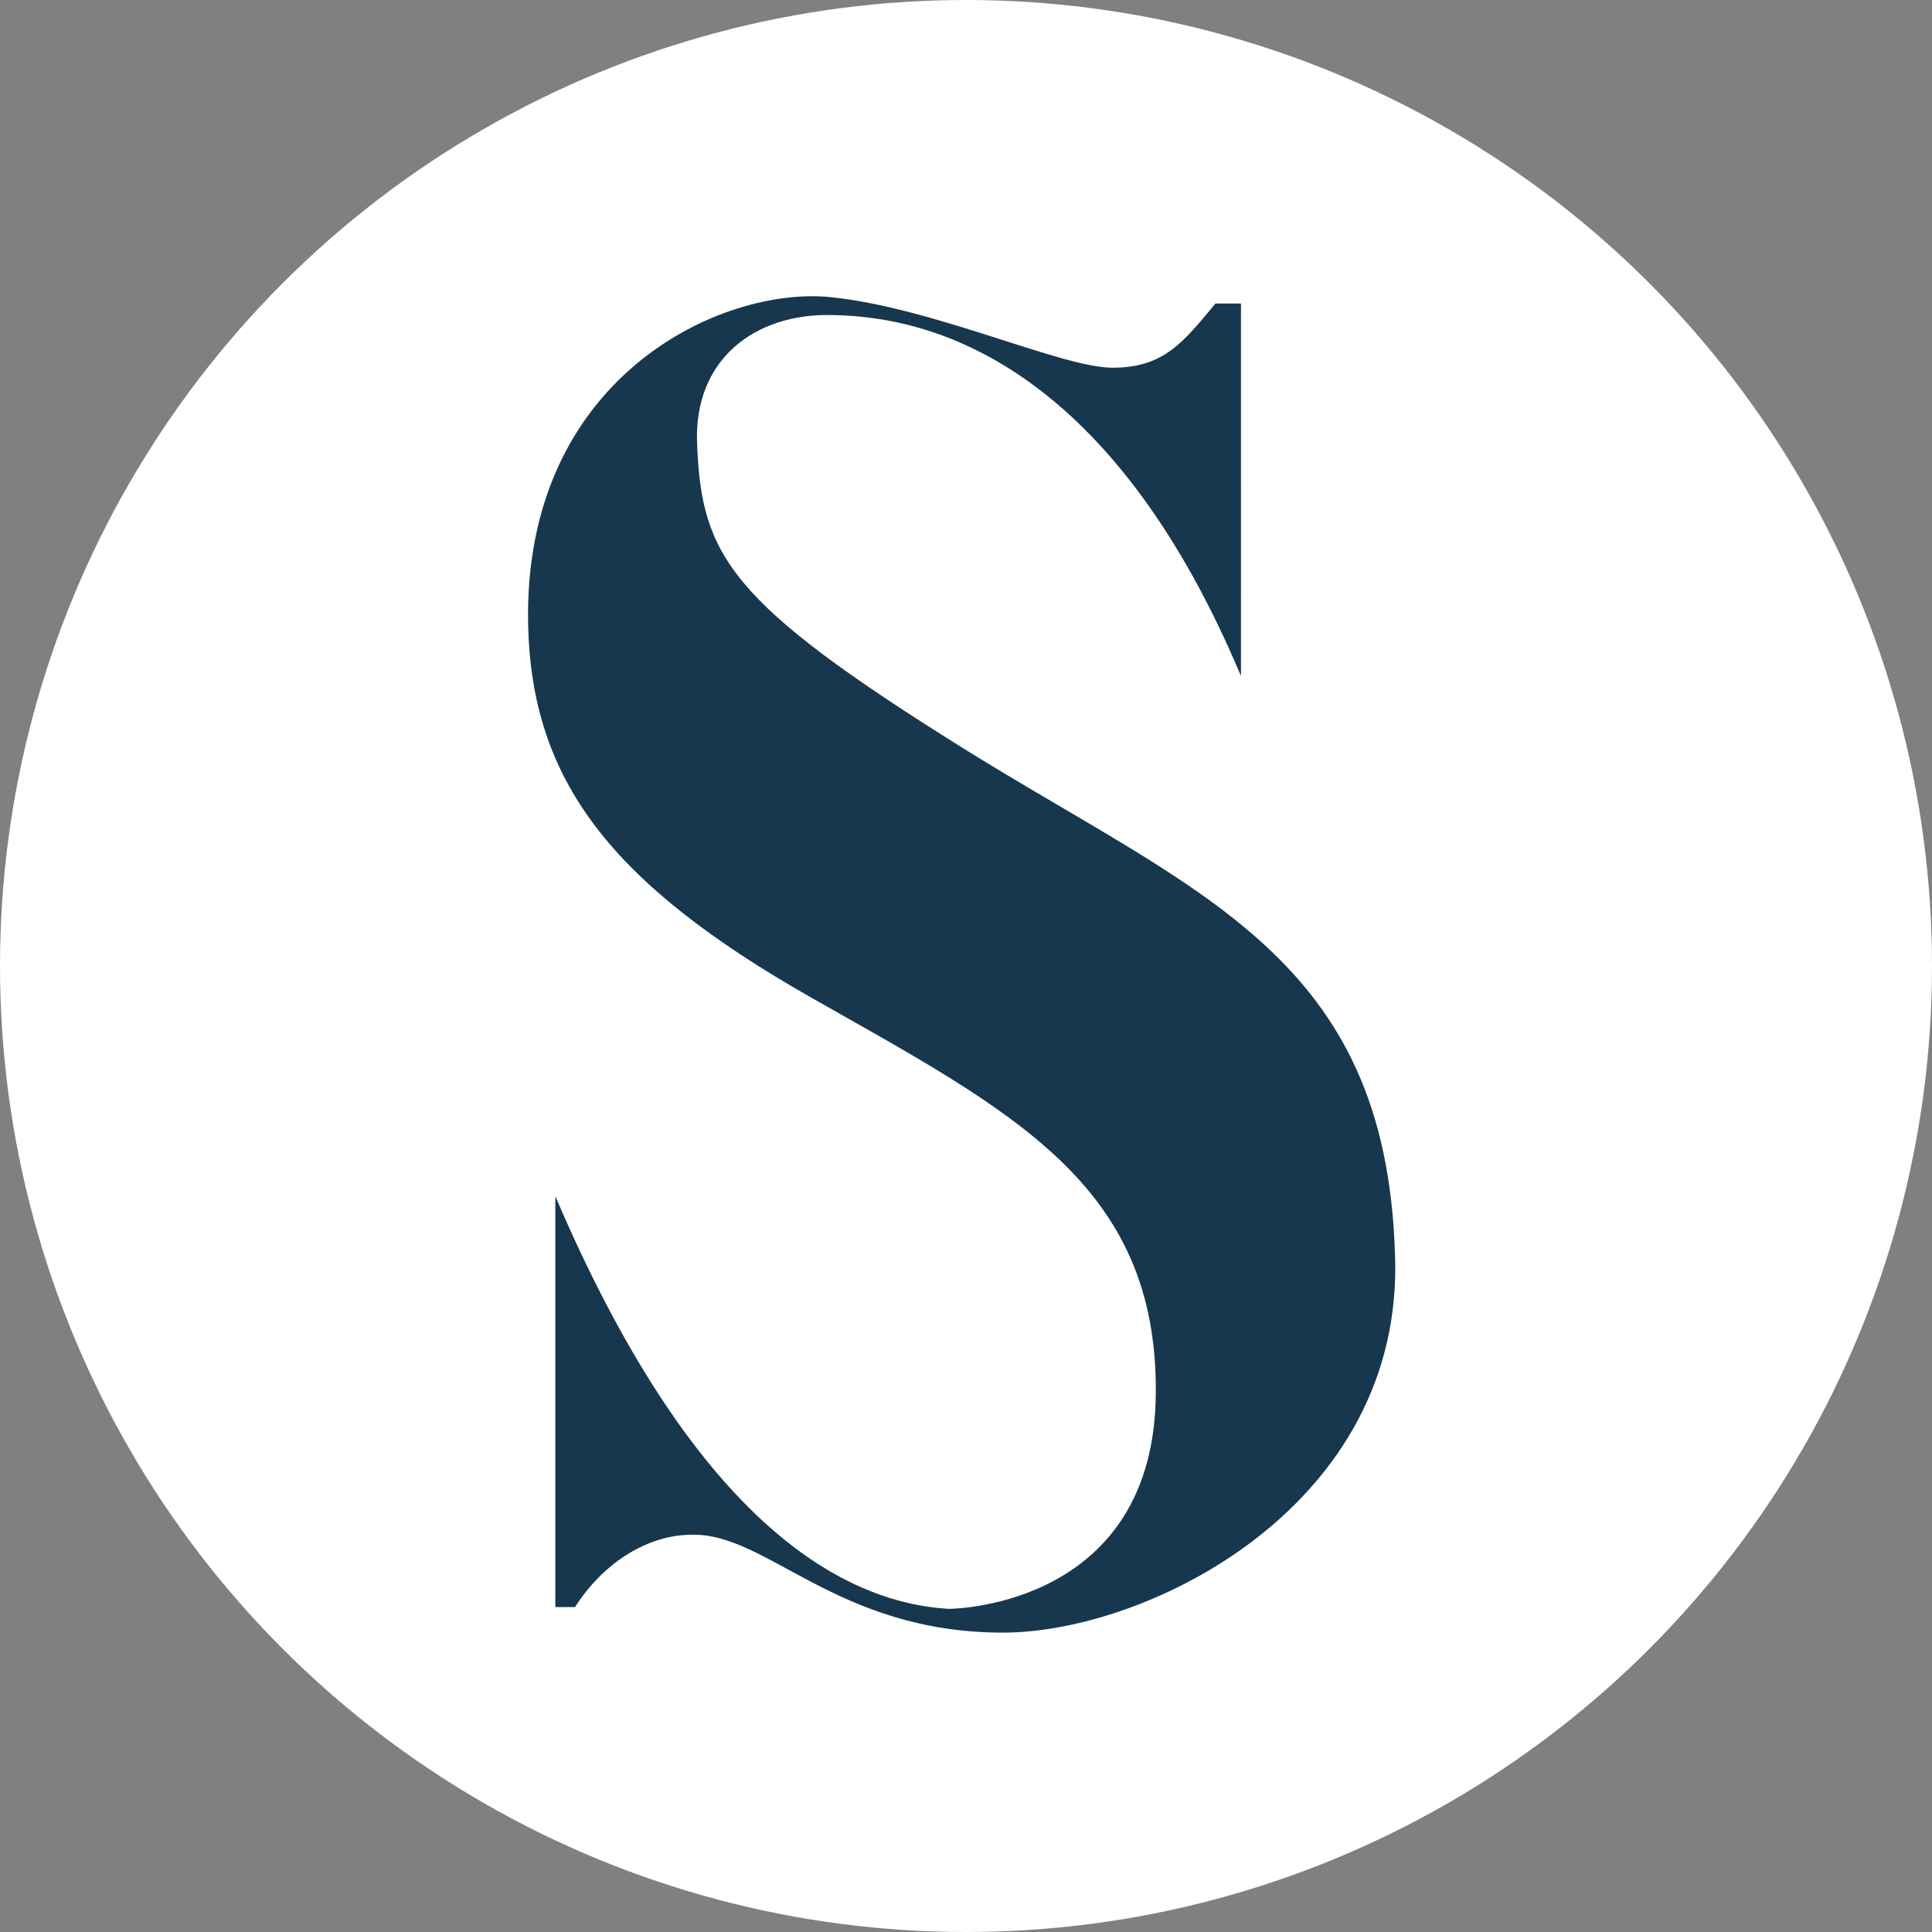
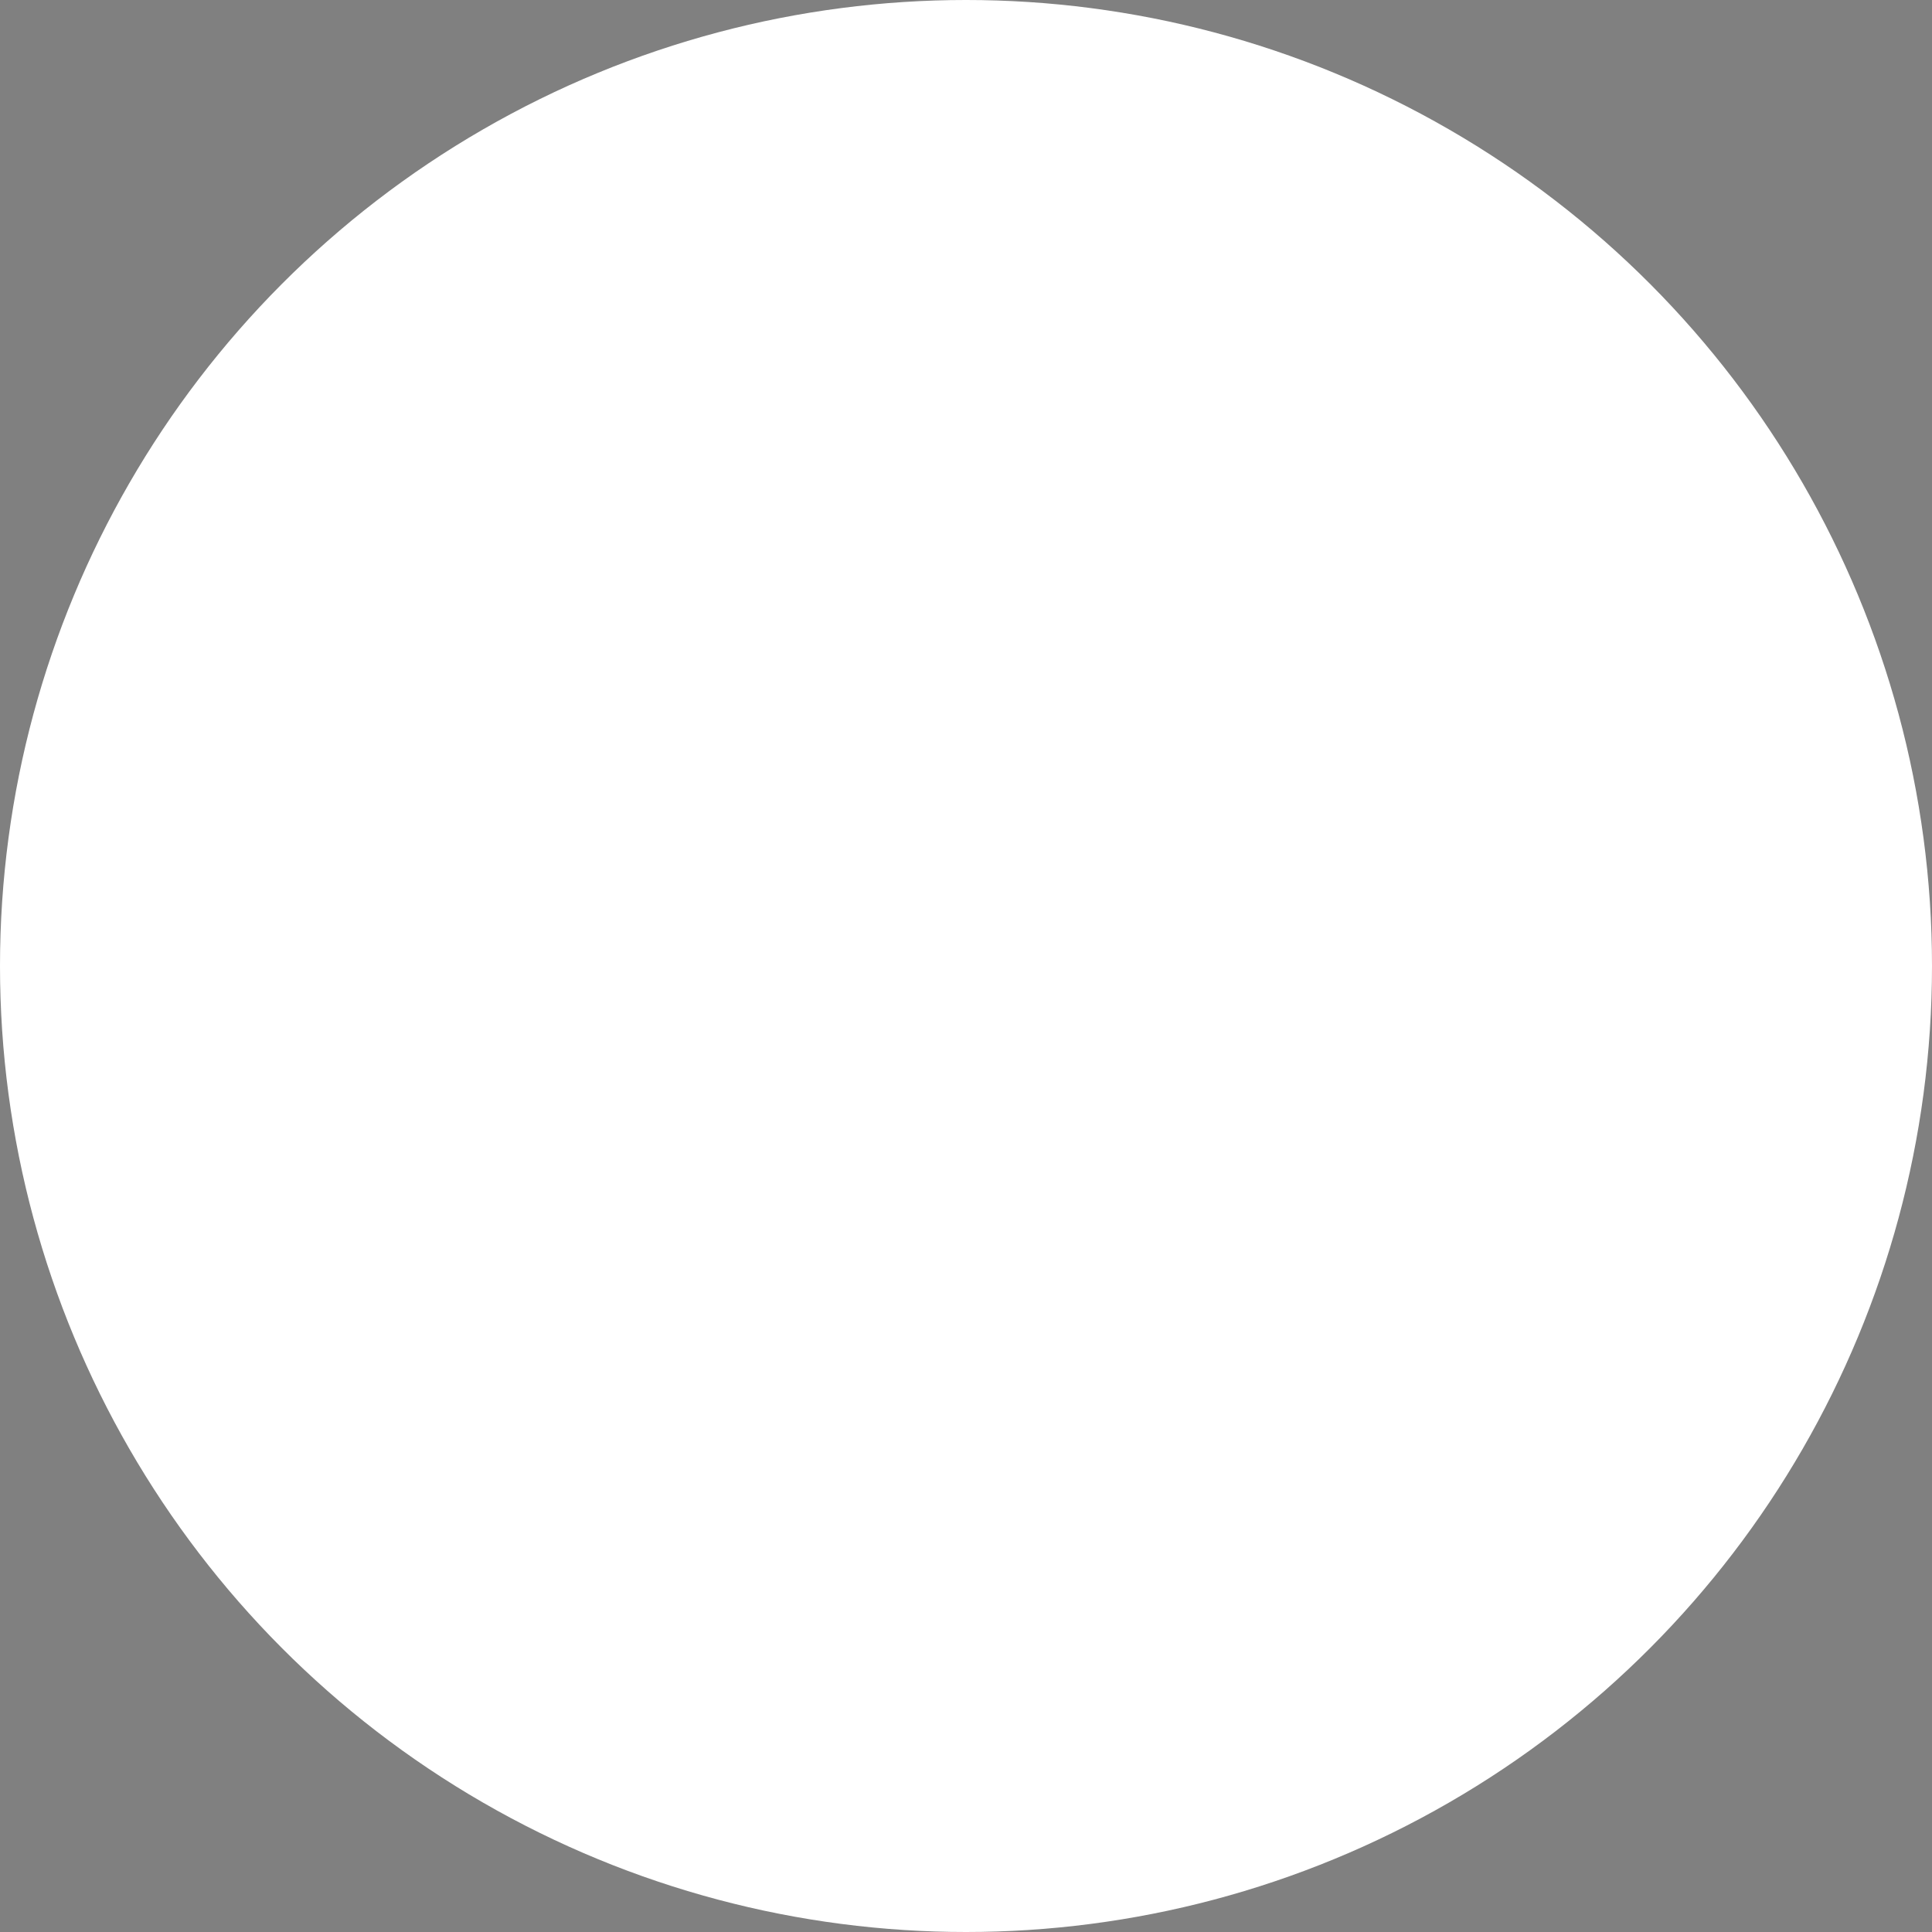
<svg xmlns="http://www.w3.org/2000/svg" width="150" height="150" viewBox="0 0 150 150">
  <rect x="0" y="0" width="150" height="150" fill="#808080" stroke="none" />
  <g transform="translate(6910 11283)">
    <circle cx="75" cy="75" r="75" transform="translate(-6910 -11283)" fill="#fff" />
    <g transform="translate(-6869 -11260)">
-       <path d="M1339.519,514.183c-.72-23.181-15.333-27.942-33.515-39.266-18.2-11.357-20.307-14.949-20.668-23.575-.316-6.7,4.583-10.2,10.424-10.067,5.884.092,20.848,1.981,31.8,28.028V440.379h-1.978c-2.51,3.012-4,4.985-7.99,4.985s-13.883-4.673-21.926-5.481c-8.489-.853-23.86,6.247-23.45,25.429.27,12.078,6.377,20.072,21.922,28.924,15.591,8.853,26.956,14.468,26.81,30.776-.124,16.3-15.309,16.714-16.074,16.714-8.622-.5-19.944-7.234-30.547-32.037v31.9h1.528c2.243-3.506,5.7-5.618,9.075-5.618,5.883-.133,11.226,7.6,24.167,7.6C1320.329,543.567,1340.277,533.732,1339.519,514.183Z" transform="translate(-1272.212 -439.815)" fill="#17374e" />
-     </g>
+       </g>
  </g>
</svg>